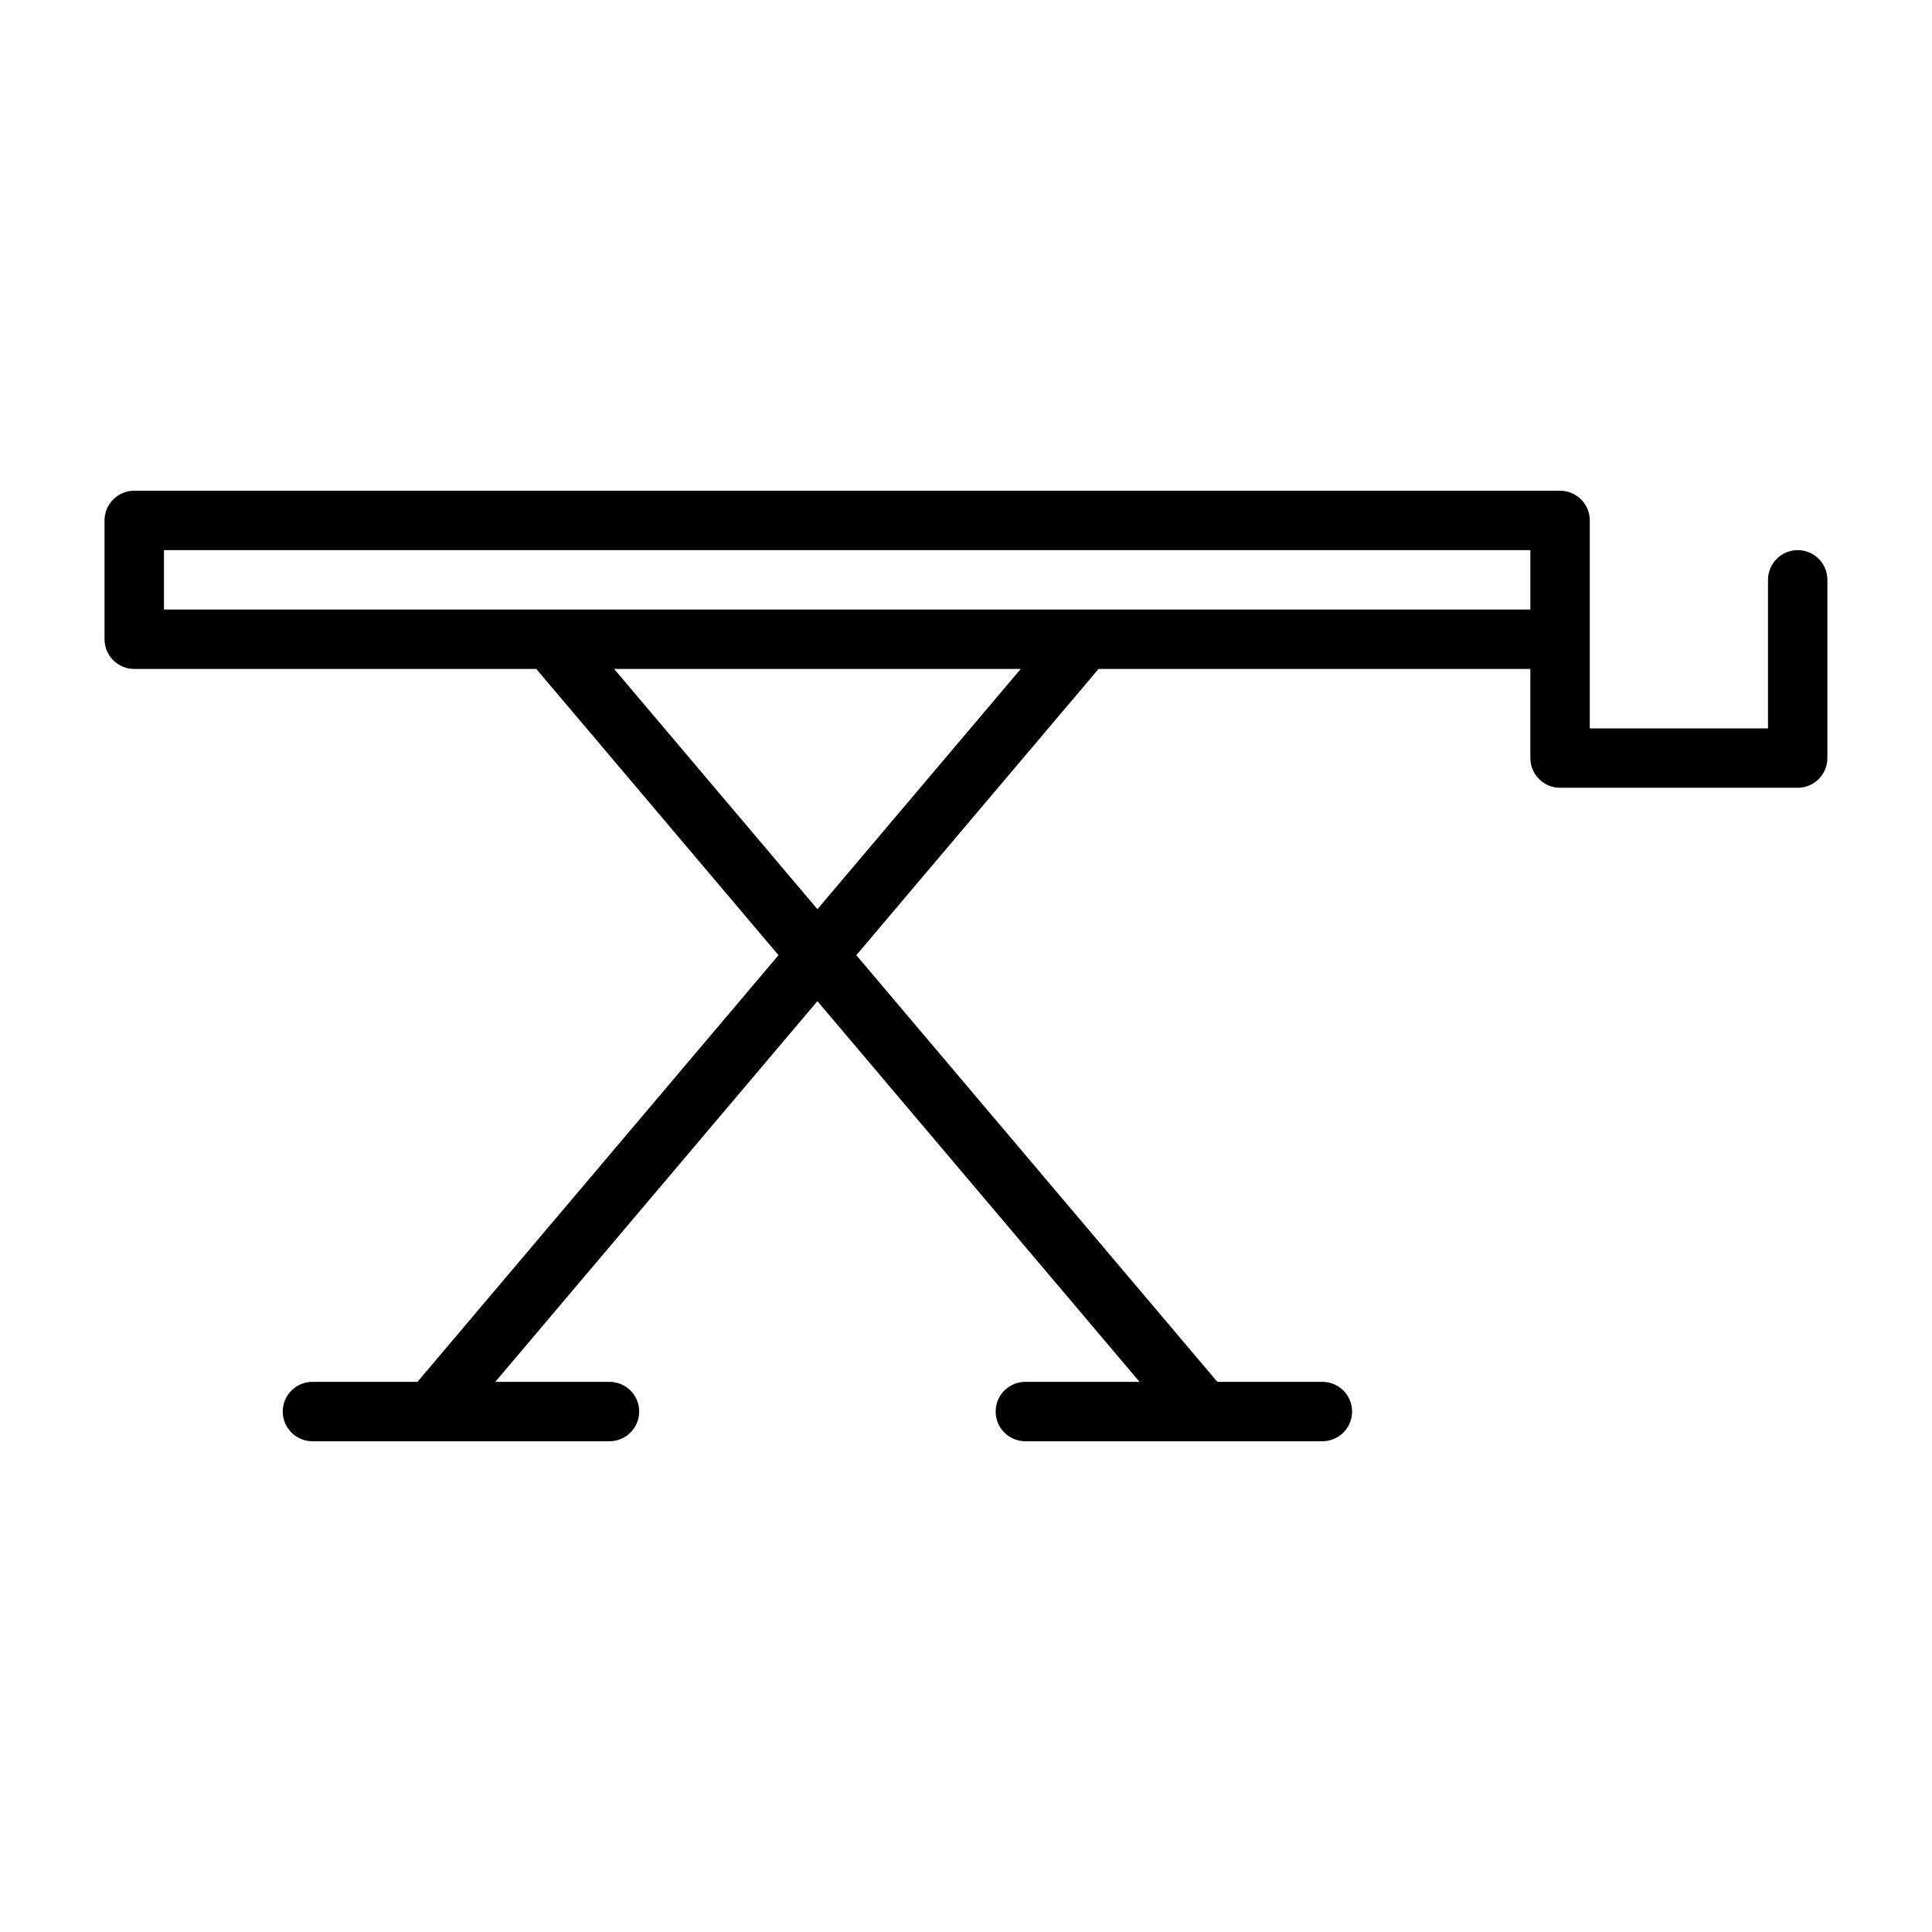
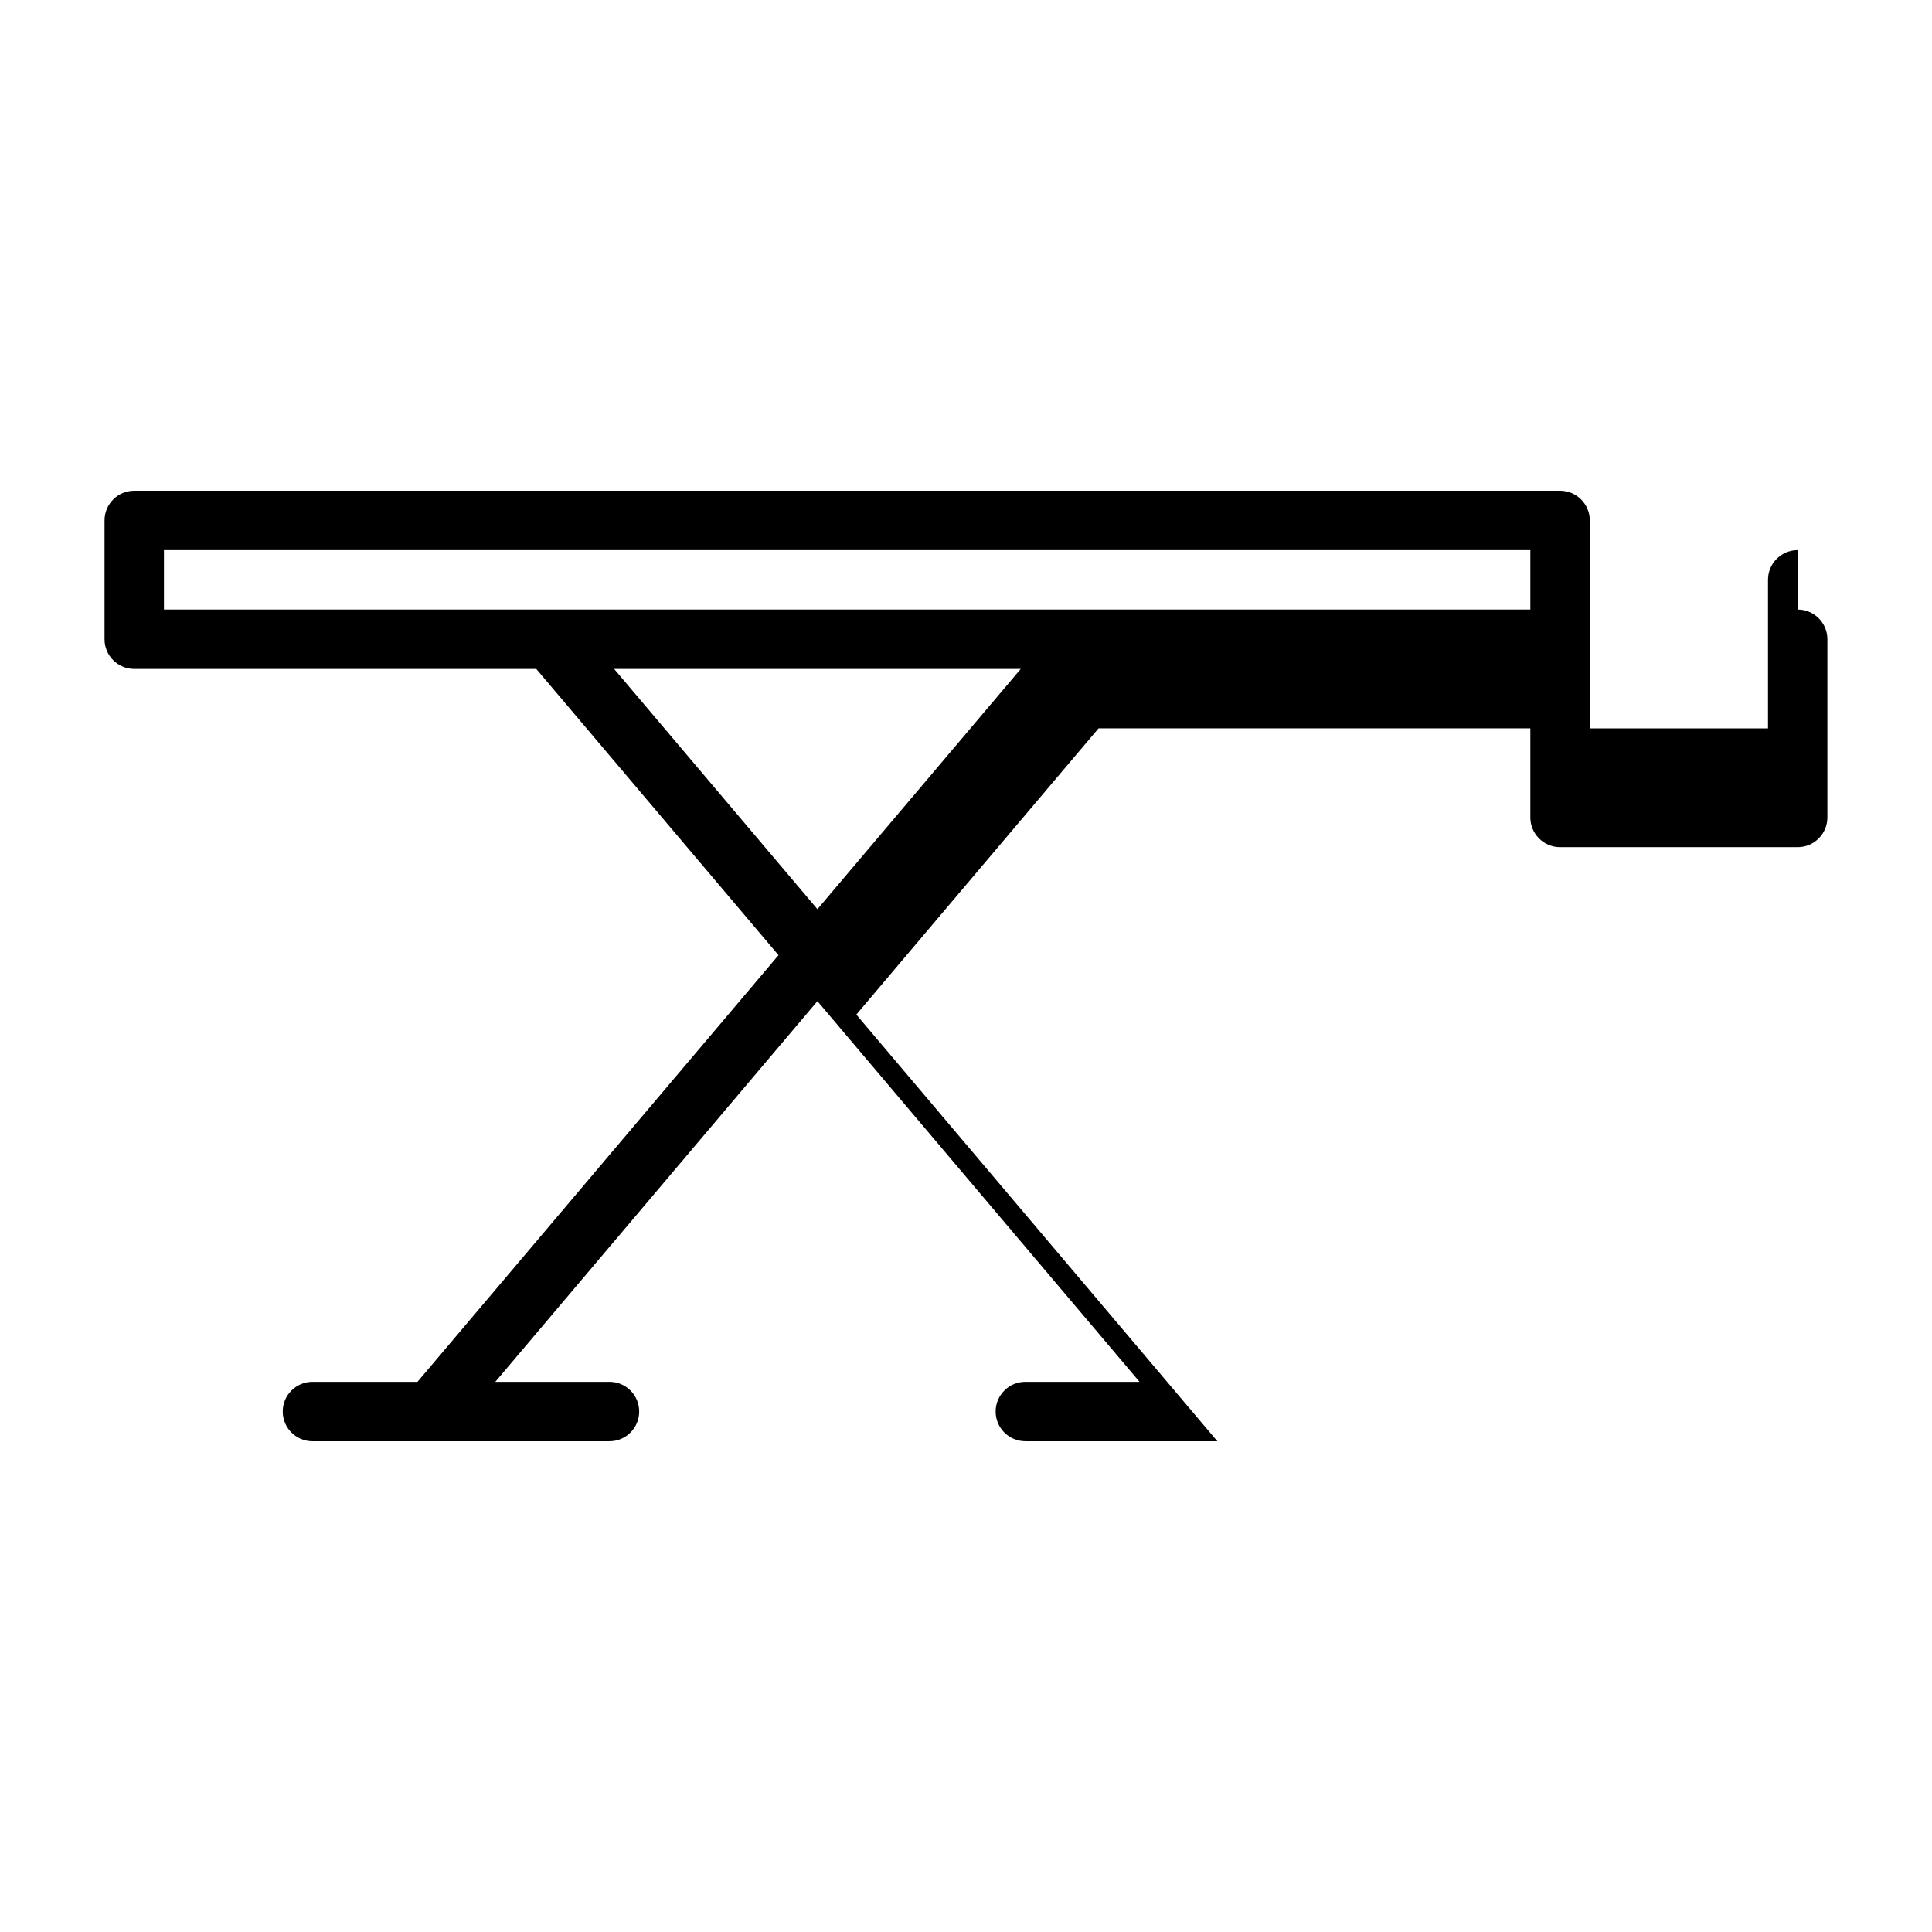
<svg xmlns="http://www.w3.org/2000/svg" fill="#000000" width="800px" height="800px" version="1.1" viewBox="144 144 512 512">
-   <path d="m620.41 289.79c-4.344 0-7.871 3.527-7.871 7.871v39.363h-47.23v-55.102c0-4.348-3.527-7.875-7.875-7.875h-377.86c-4.344 0-7.871 3.527-7.871 7.871v31.488c0 4.344 3.527 7.871 7.871 7.871h106.55l64.188 75.855-95.676 113.07h-27.836c-4.344 0-7.871 3.527-7.871 7.871 0 4.348 3.527 7.871 7.871 7.871h78.719c4.344 0 7.871-3.527 7.871-7.871 0.004-4.344-3.523-7.871-7.867-7.871h-30.262l85.363-100.89 85.367 100.89h-30.262c-4.344 0-7.871 3.527-7.871 7.871 0 4.348 3.527 7.871 7.871 7.871h78.719c4.344 0 7.871-3.527 7.871-7.871 0.004-4.344-3.523-7.871-7.871-7.871h-27.836l-95.676-113.07 64.191-75.855h114.43v23.617c0 4.344 3.527 7.871 7.871 7.871h62.977c4.344 0 7.871-3.527 7.871-7.871v-47.23c0.004-4.348-3.523-7.875-7.871-7.875zm-259.78 95.156-53.875-63.668h107.75zm-173.18-79.41v-15.746h362.11v15.746z" />
+   <path d="m620.41 289.79c-4.344 0-7.871 3.527-7.871 7.871v39.363h-47.23v-55.102c0-4.348-3.527-7.875-7.875-7.875h-377.86c-4.344 0-7.871 3.527-7.871 7.871v31.488c0 4.344 3.527 7.871 7.871 7.871h106.55l64.188 75.855-95.676 113.07h-27.836c-4.344 0-7.871 3.527-7.871 7.871 0 4.348 3.527 7.871 7.871 7.871h78.719c4.344 0 7.871-3.527 7.871-7.871 0.004-4.344-3.523-7.871-7.867-7.871h-30.262l85.363-100.89 85.367 100.89h-30.262c-4.344 0-7.871 3.527-7.871 7.871 0 4.348 3.527 7.871 7.871 7.871h78.719h-27.836l-95.676-113.07 64.191-75.855h114.43v23.617c0 4.344 3.527 7.871 7.871 7.871h62.977c4.344 0 7.871-3.527 7.871-7.871v-47.23c0.004-4.348-3.523-7.875-7.871-7.875zm-259.78 95.156-53.875-63.668h107.75zm-173.18-79.41v-15.746h362.11v15.746z" />
</svg>